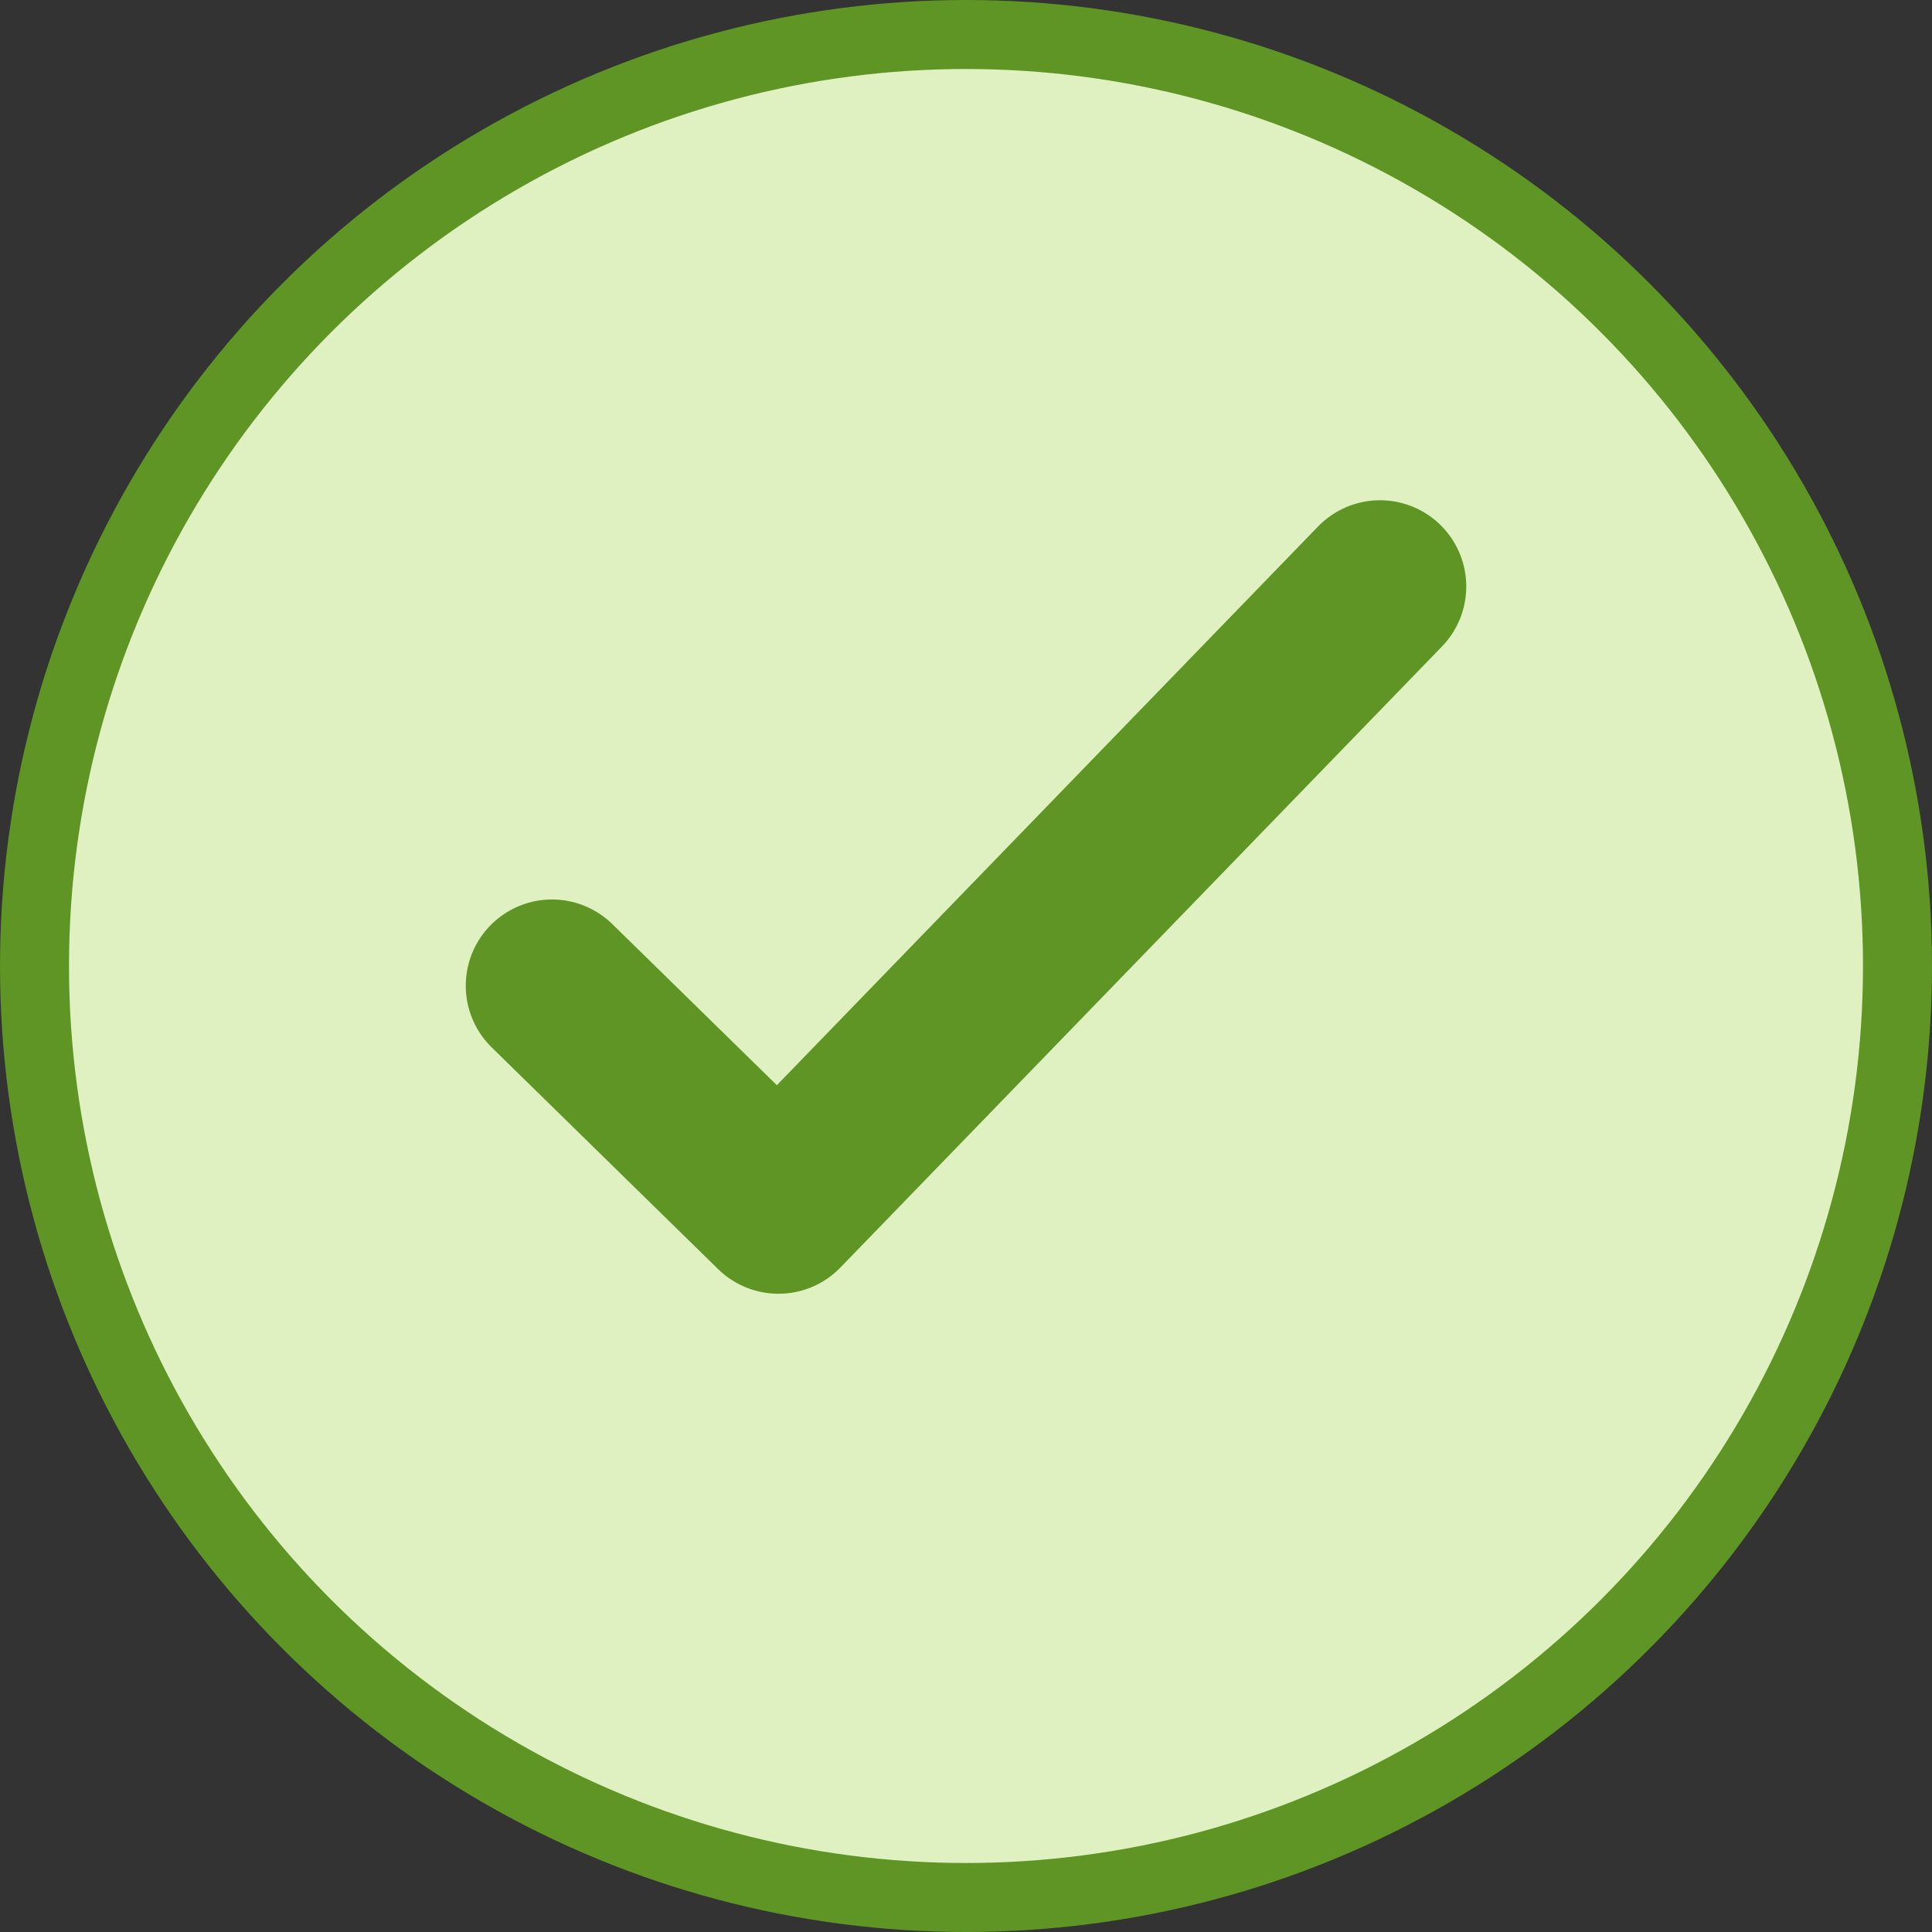
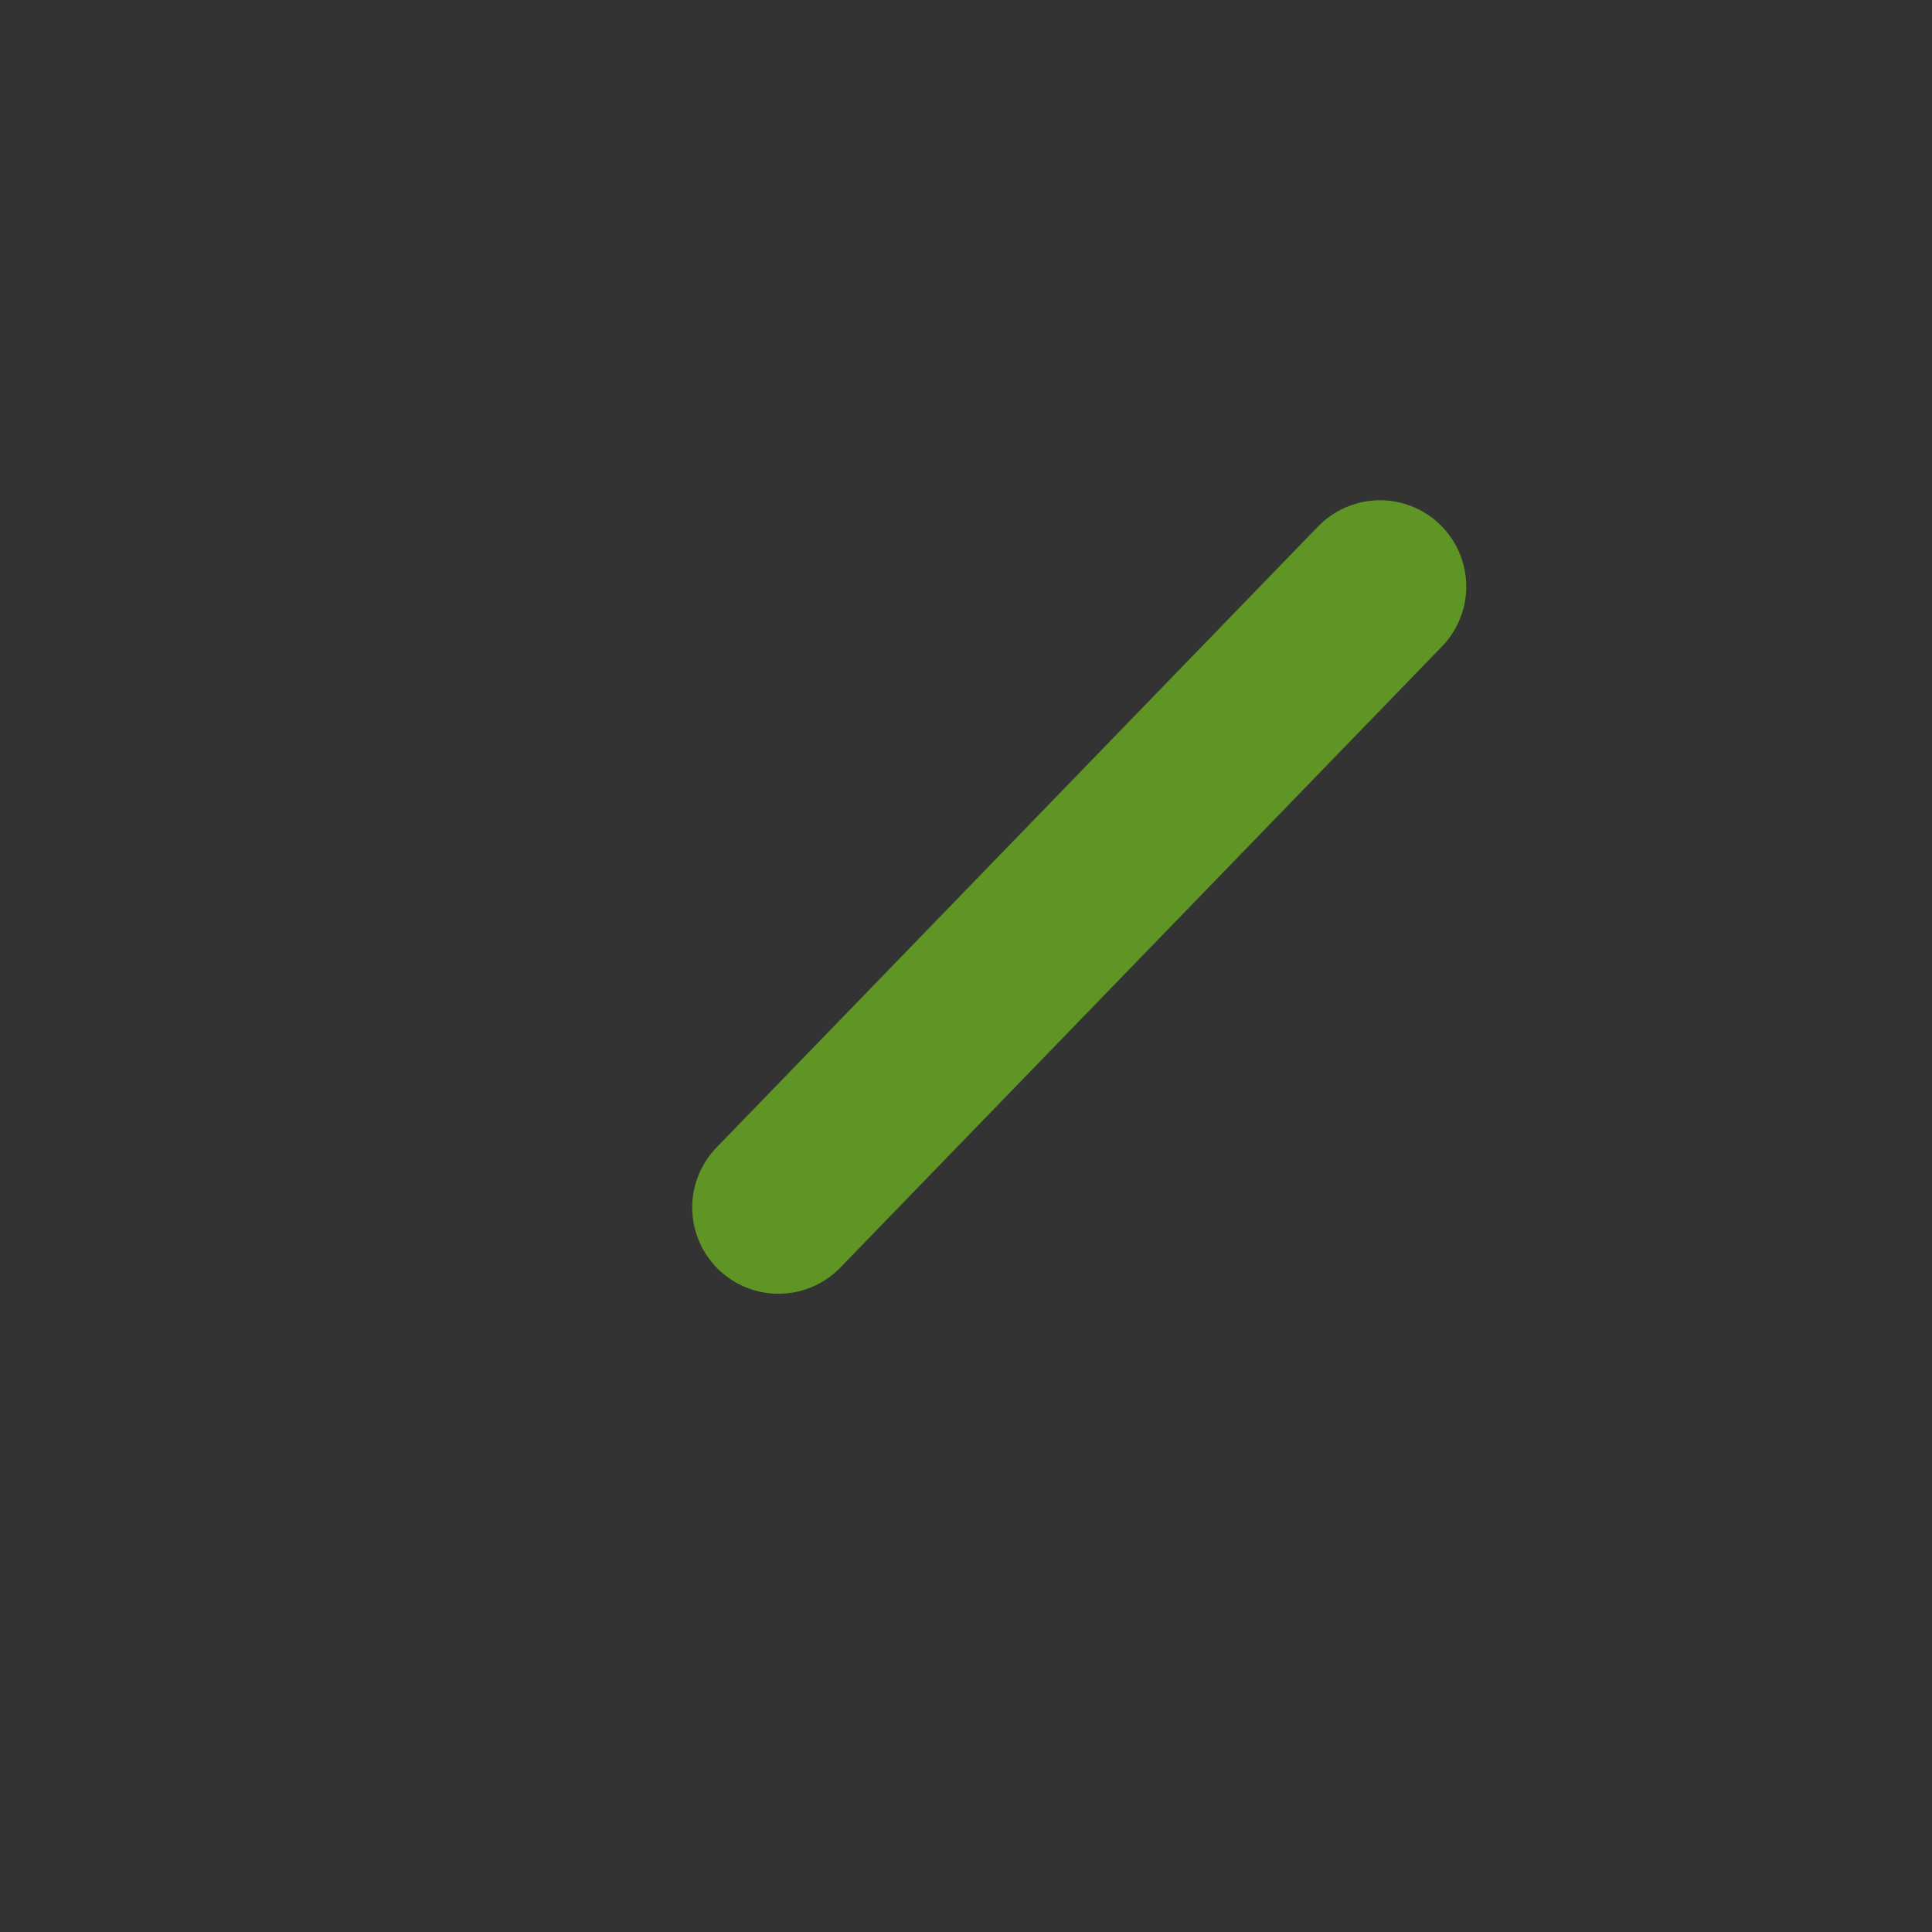
<svg xmlns="http://www.w3.org/2000/svg" width="28" height="28" viewBox="0 0 28 28" fill="none">
  <rect x="0" y="0" width="28" height="28" fill="#333333" stroke="none" />
-   <circle cx="14" cy="14" r="13.5" fill="#E0F1C1" stroke="#5E9524" />
-   <path d="M20 8.5L11.282 17.5L8 14.286" stroke="#5E9524" stroke-width="2.5" stroke-linecap="round" stroke-linejoin="round" />
+   <path d="M20 8.5L11.282 17.5" stroke="#5E9524" stroke-width="2.5" stroke-linecap="round" stroke-linejoin="round" />
</svg>